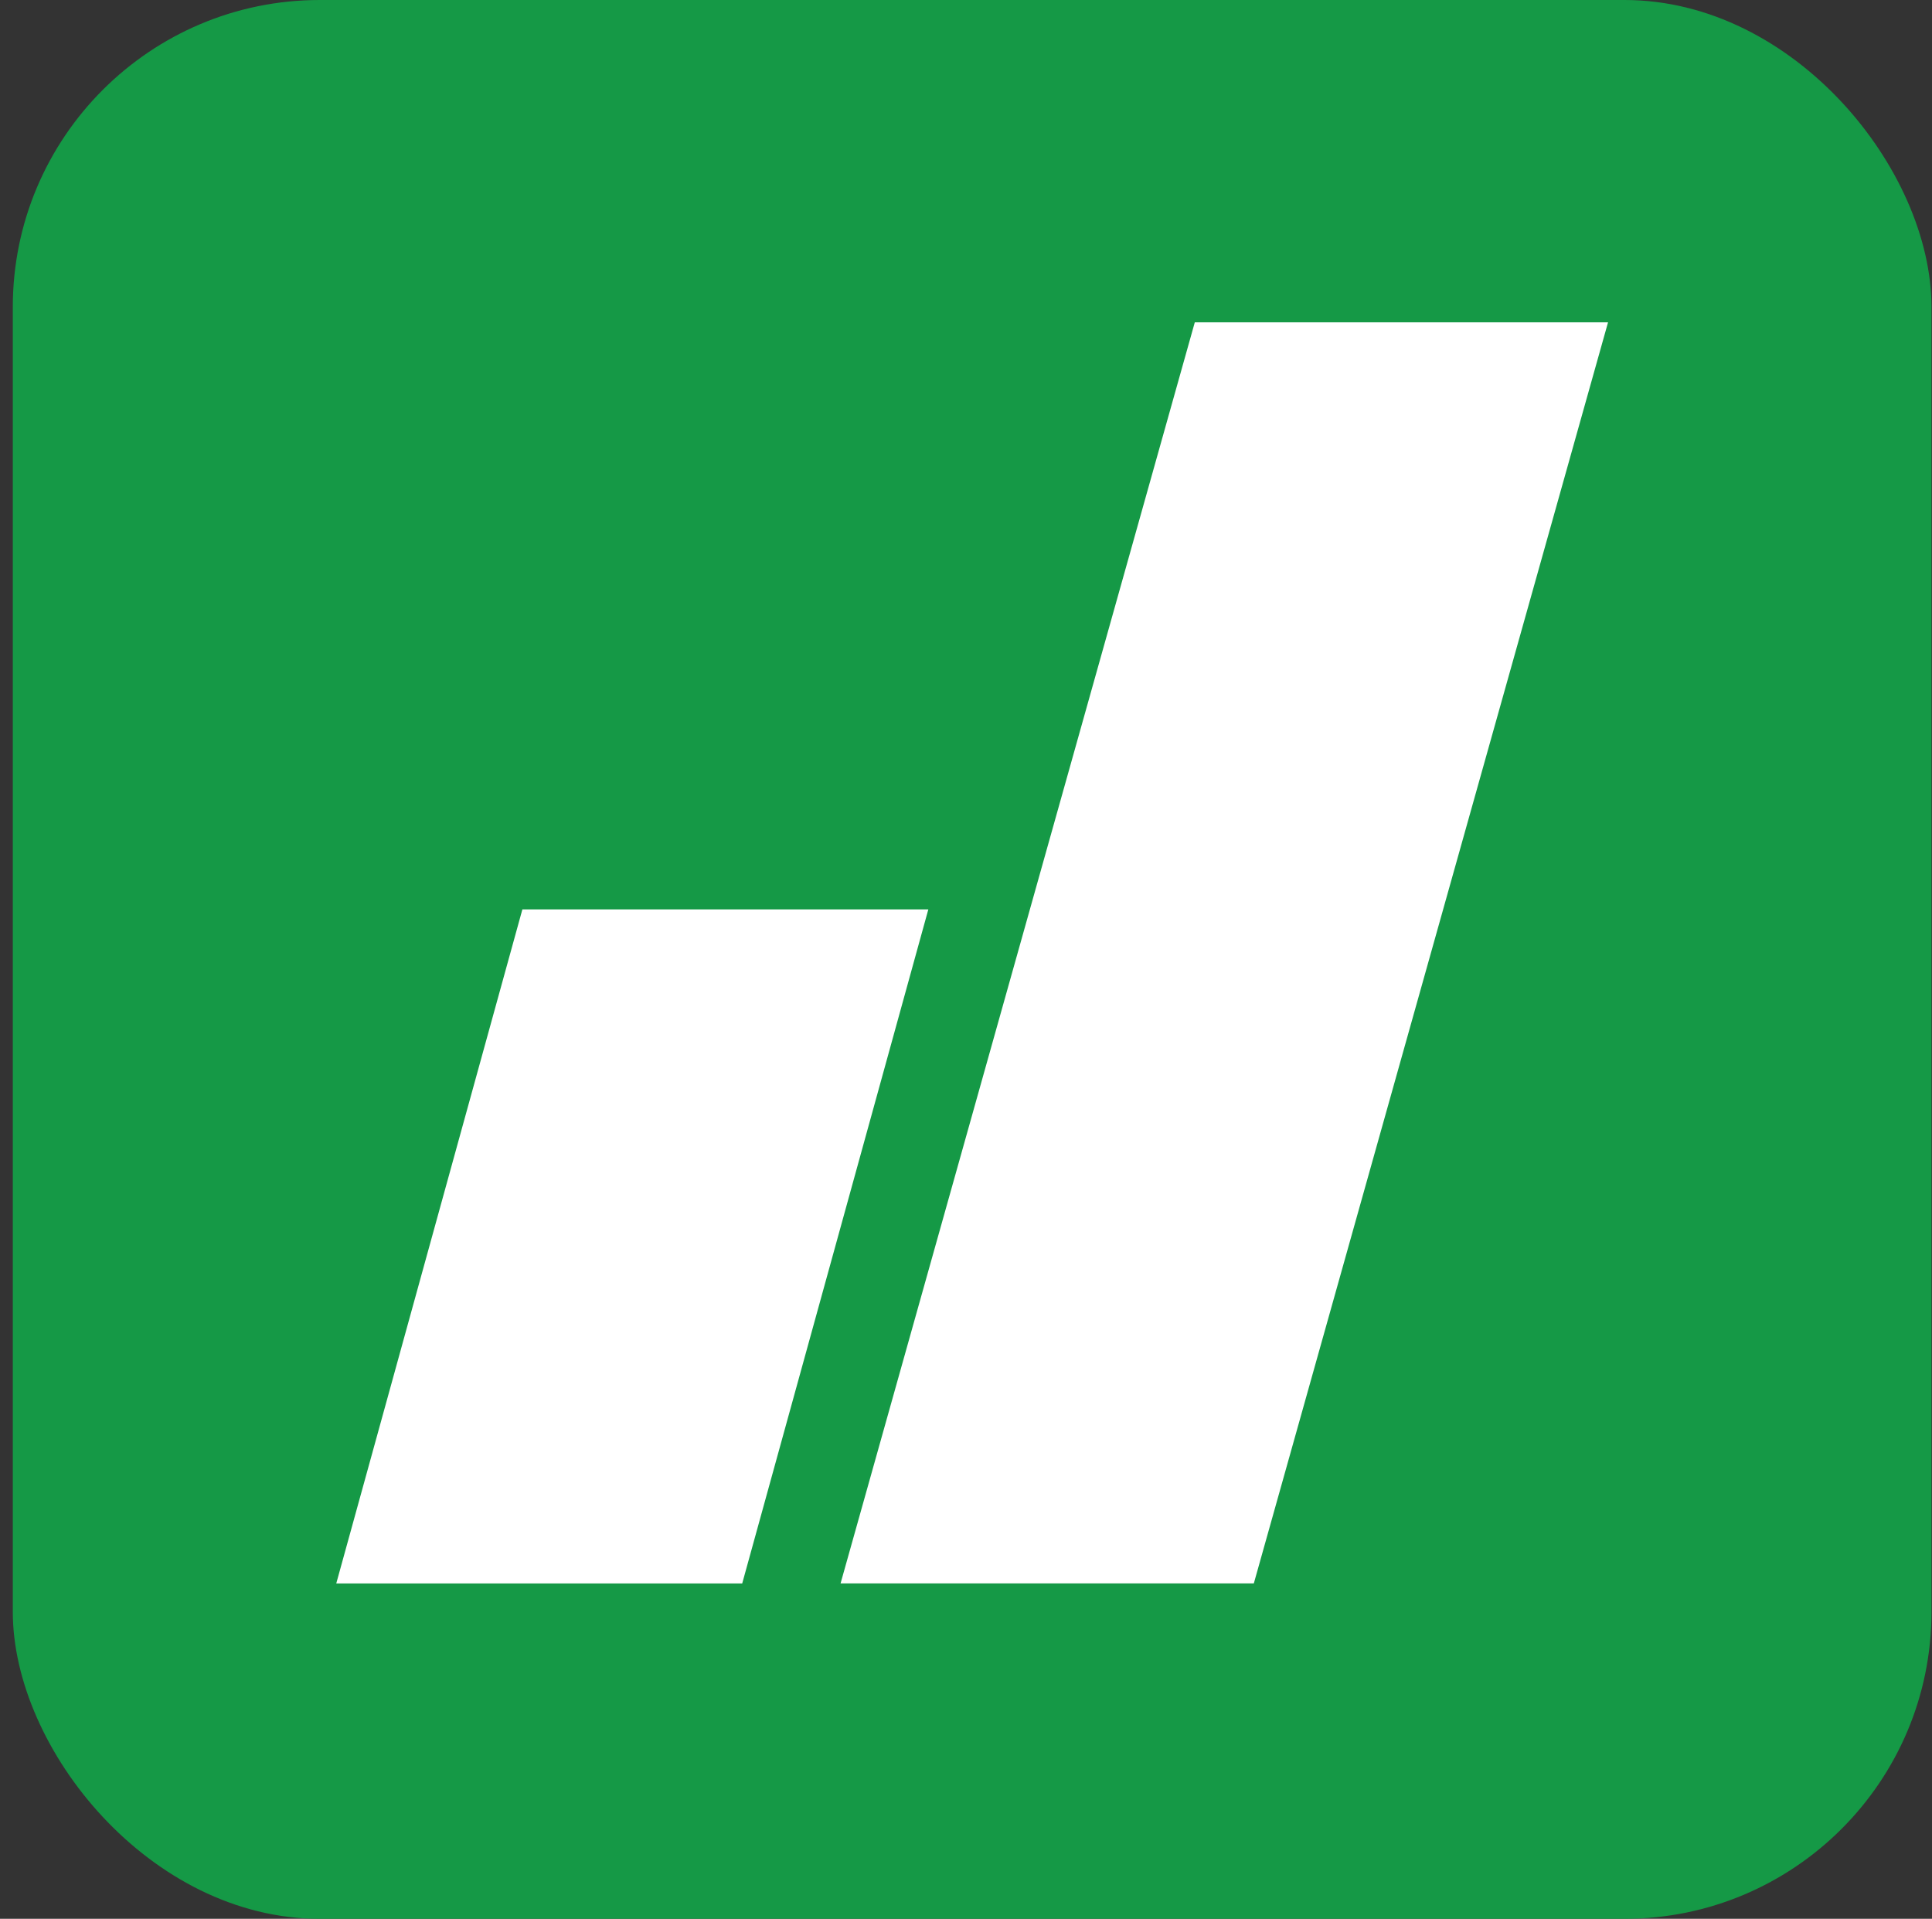
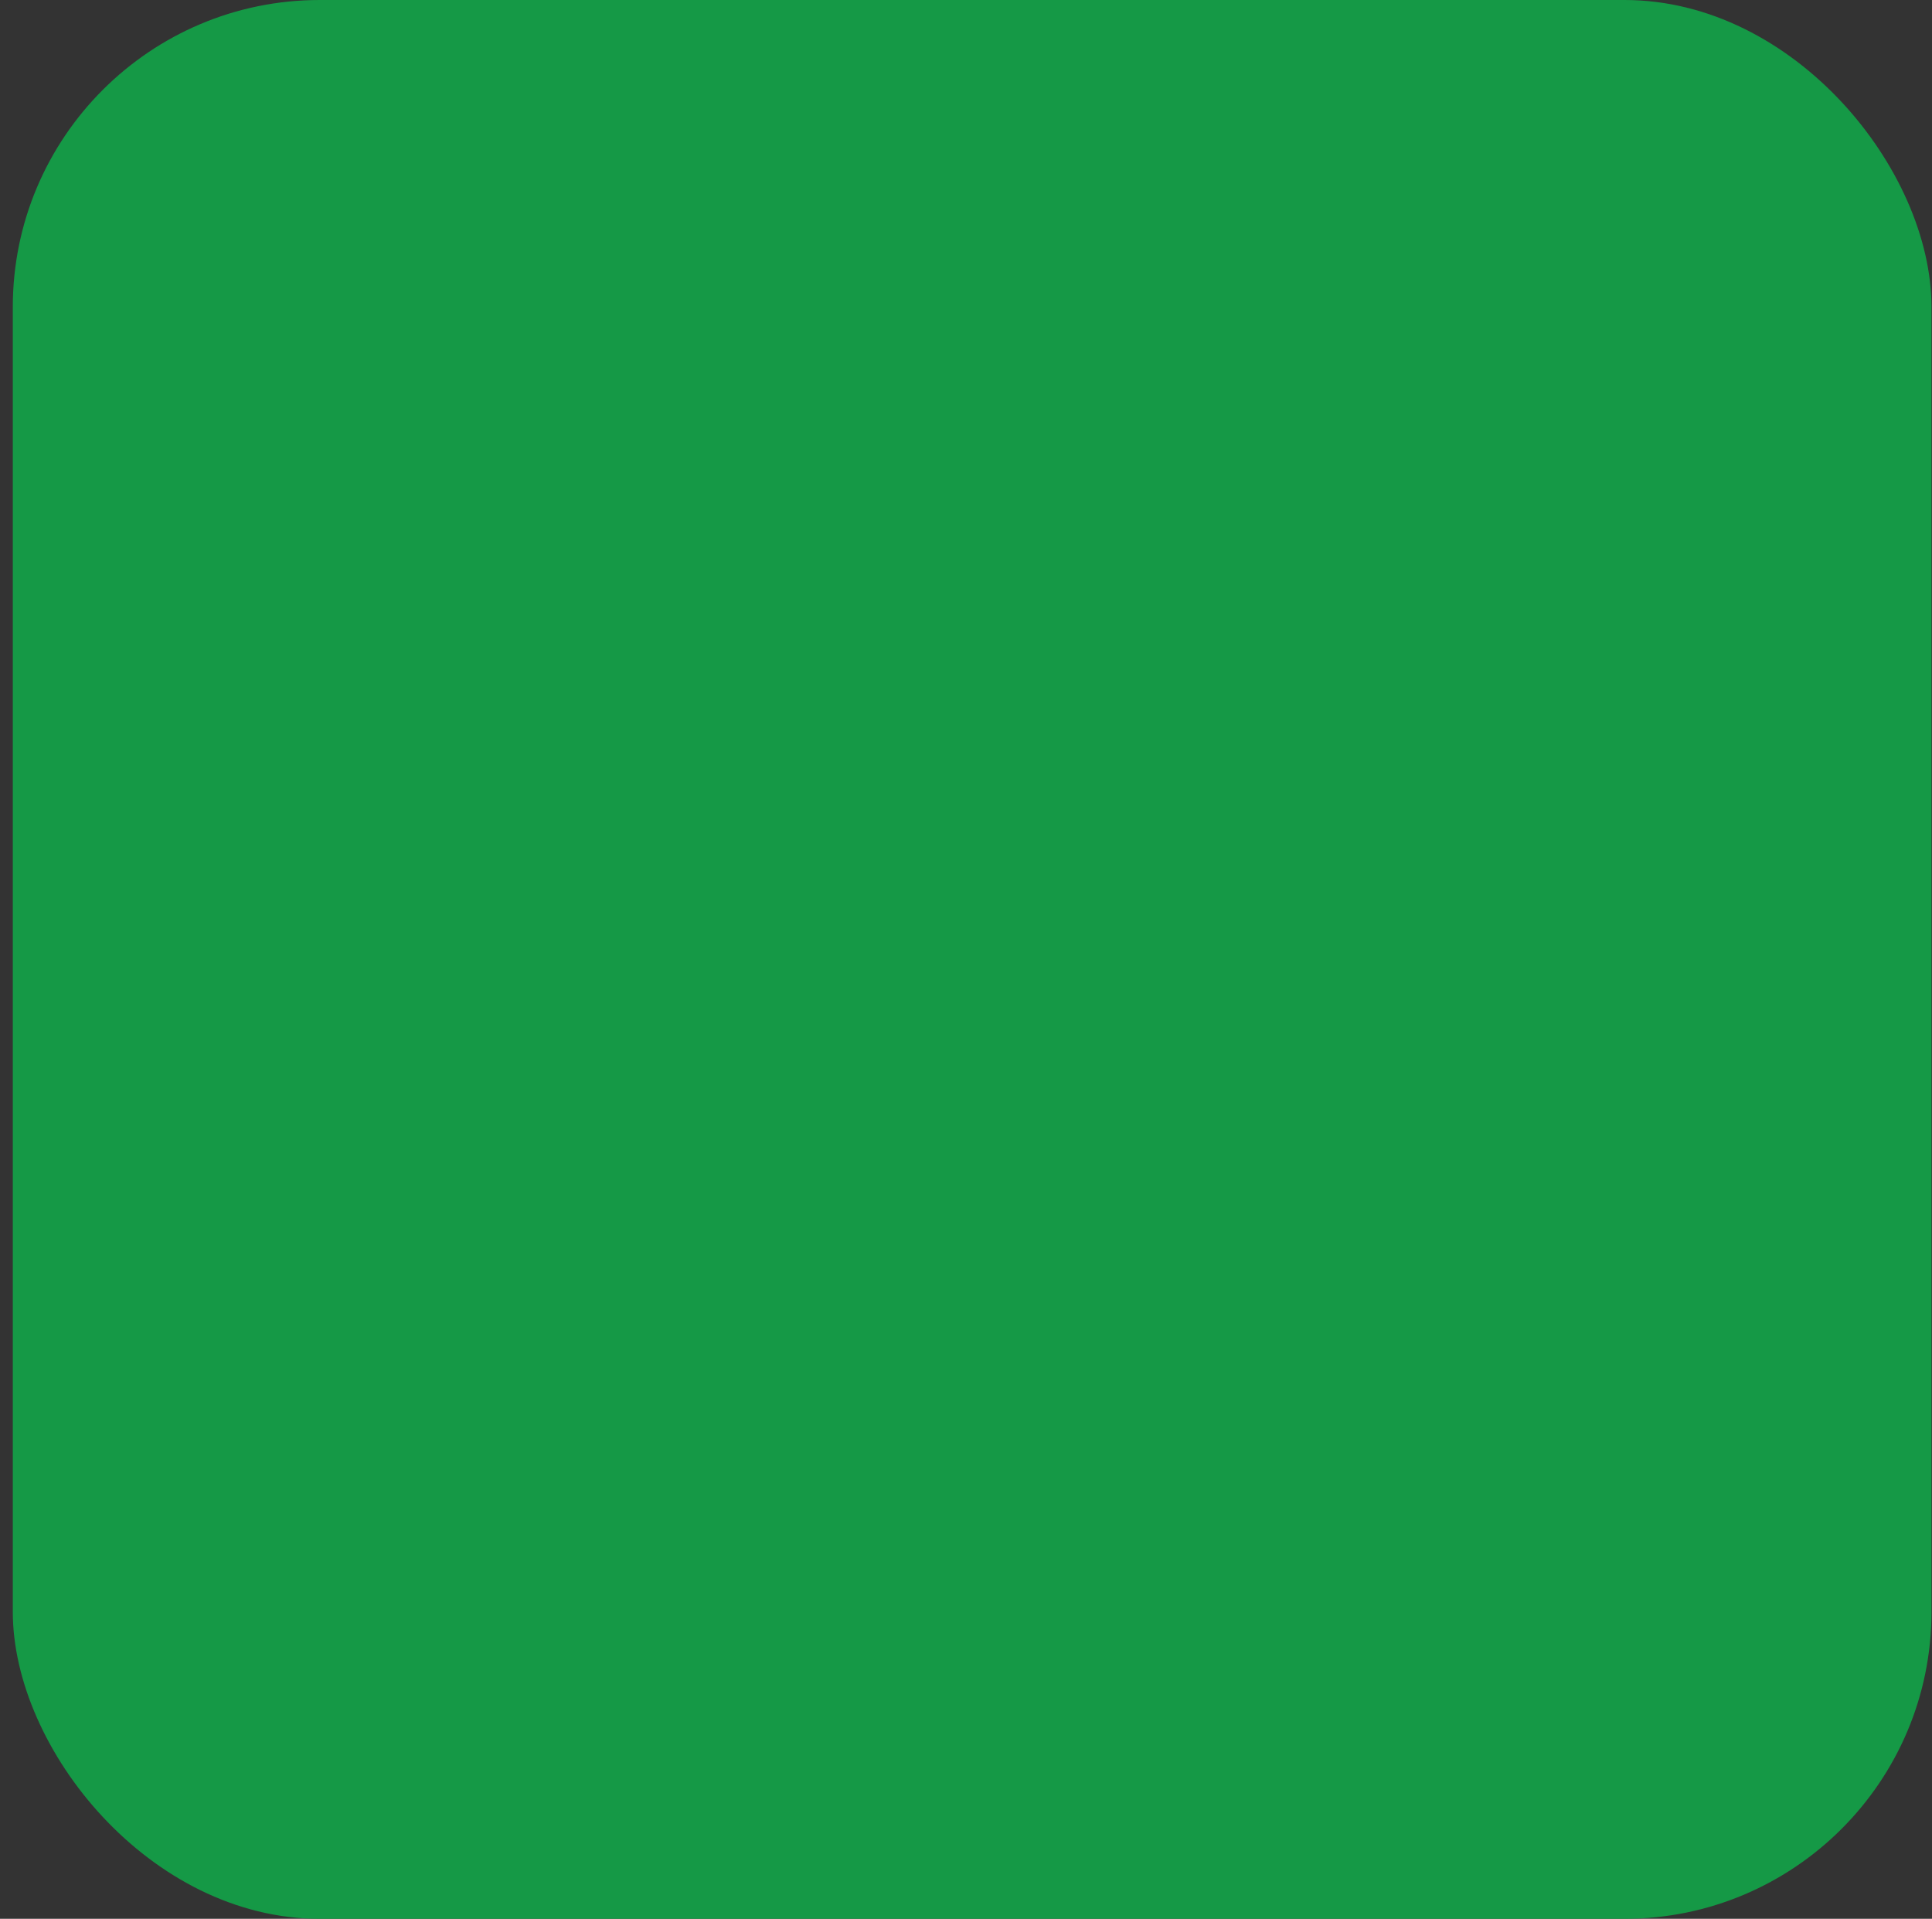
<svg xmlns="http://www.w3.org/2000/svg" width="145" height="144" viewBox="0 0 145 144" fill="none">
  <rect x="0" y="0" width="145" height="144" fill="#333333" stroke="none" />
  <rect x="0.961" width="144" height="144" rx="23.04" fill="#159946" />
-   <path fill-rule="evenodd" clip-rule="evenodd" d="M120.687 24.188H89.672L63.087 118.825H94.103L120.687 24.188ZM69.673 68.247H39.206L25.238 118.829H55.705L69.673 68.247Z" fill="white" />
</svg>